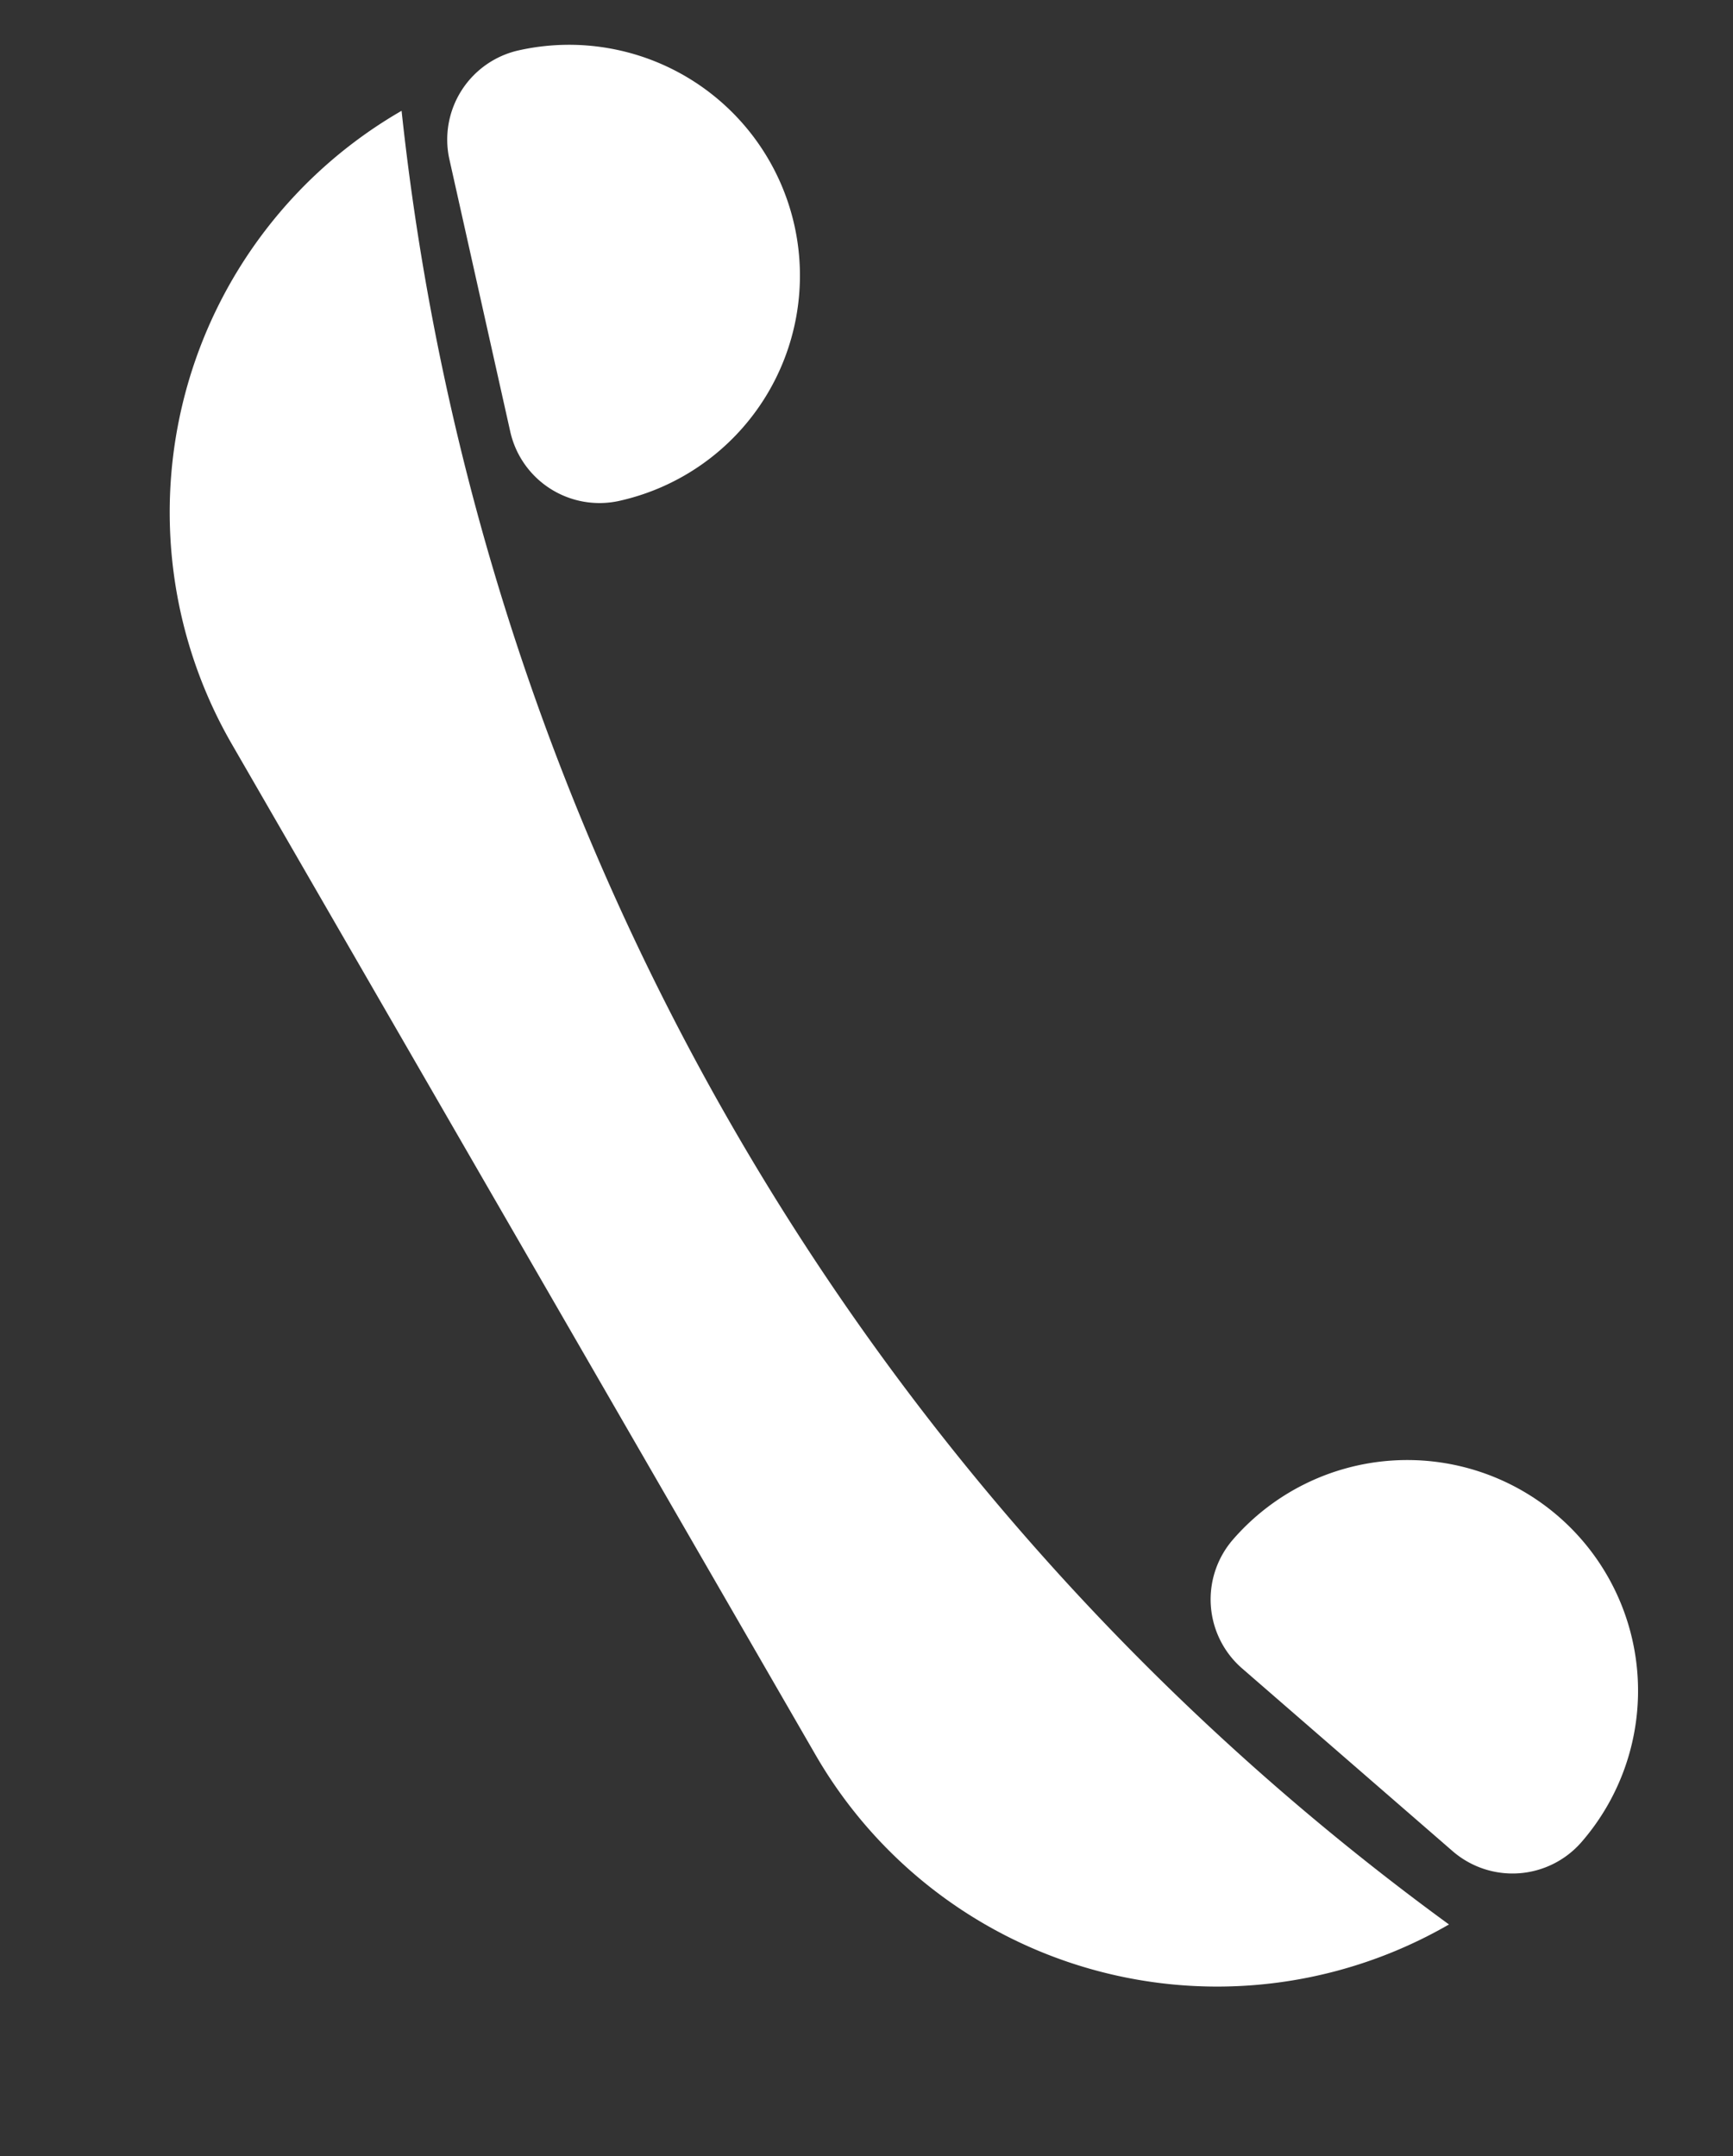
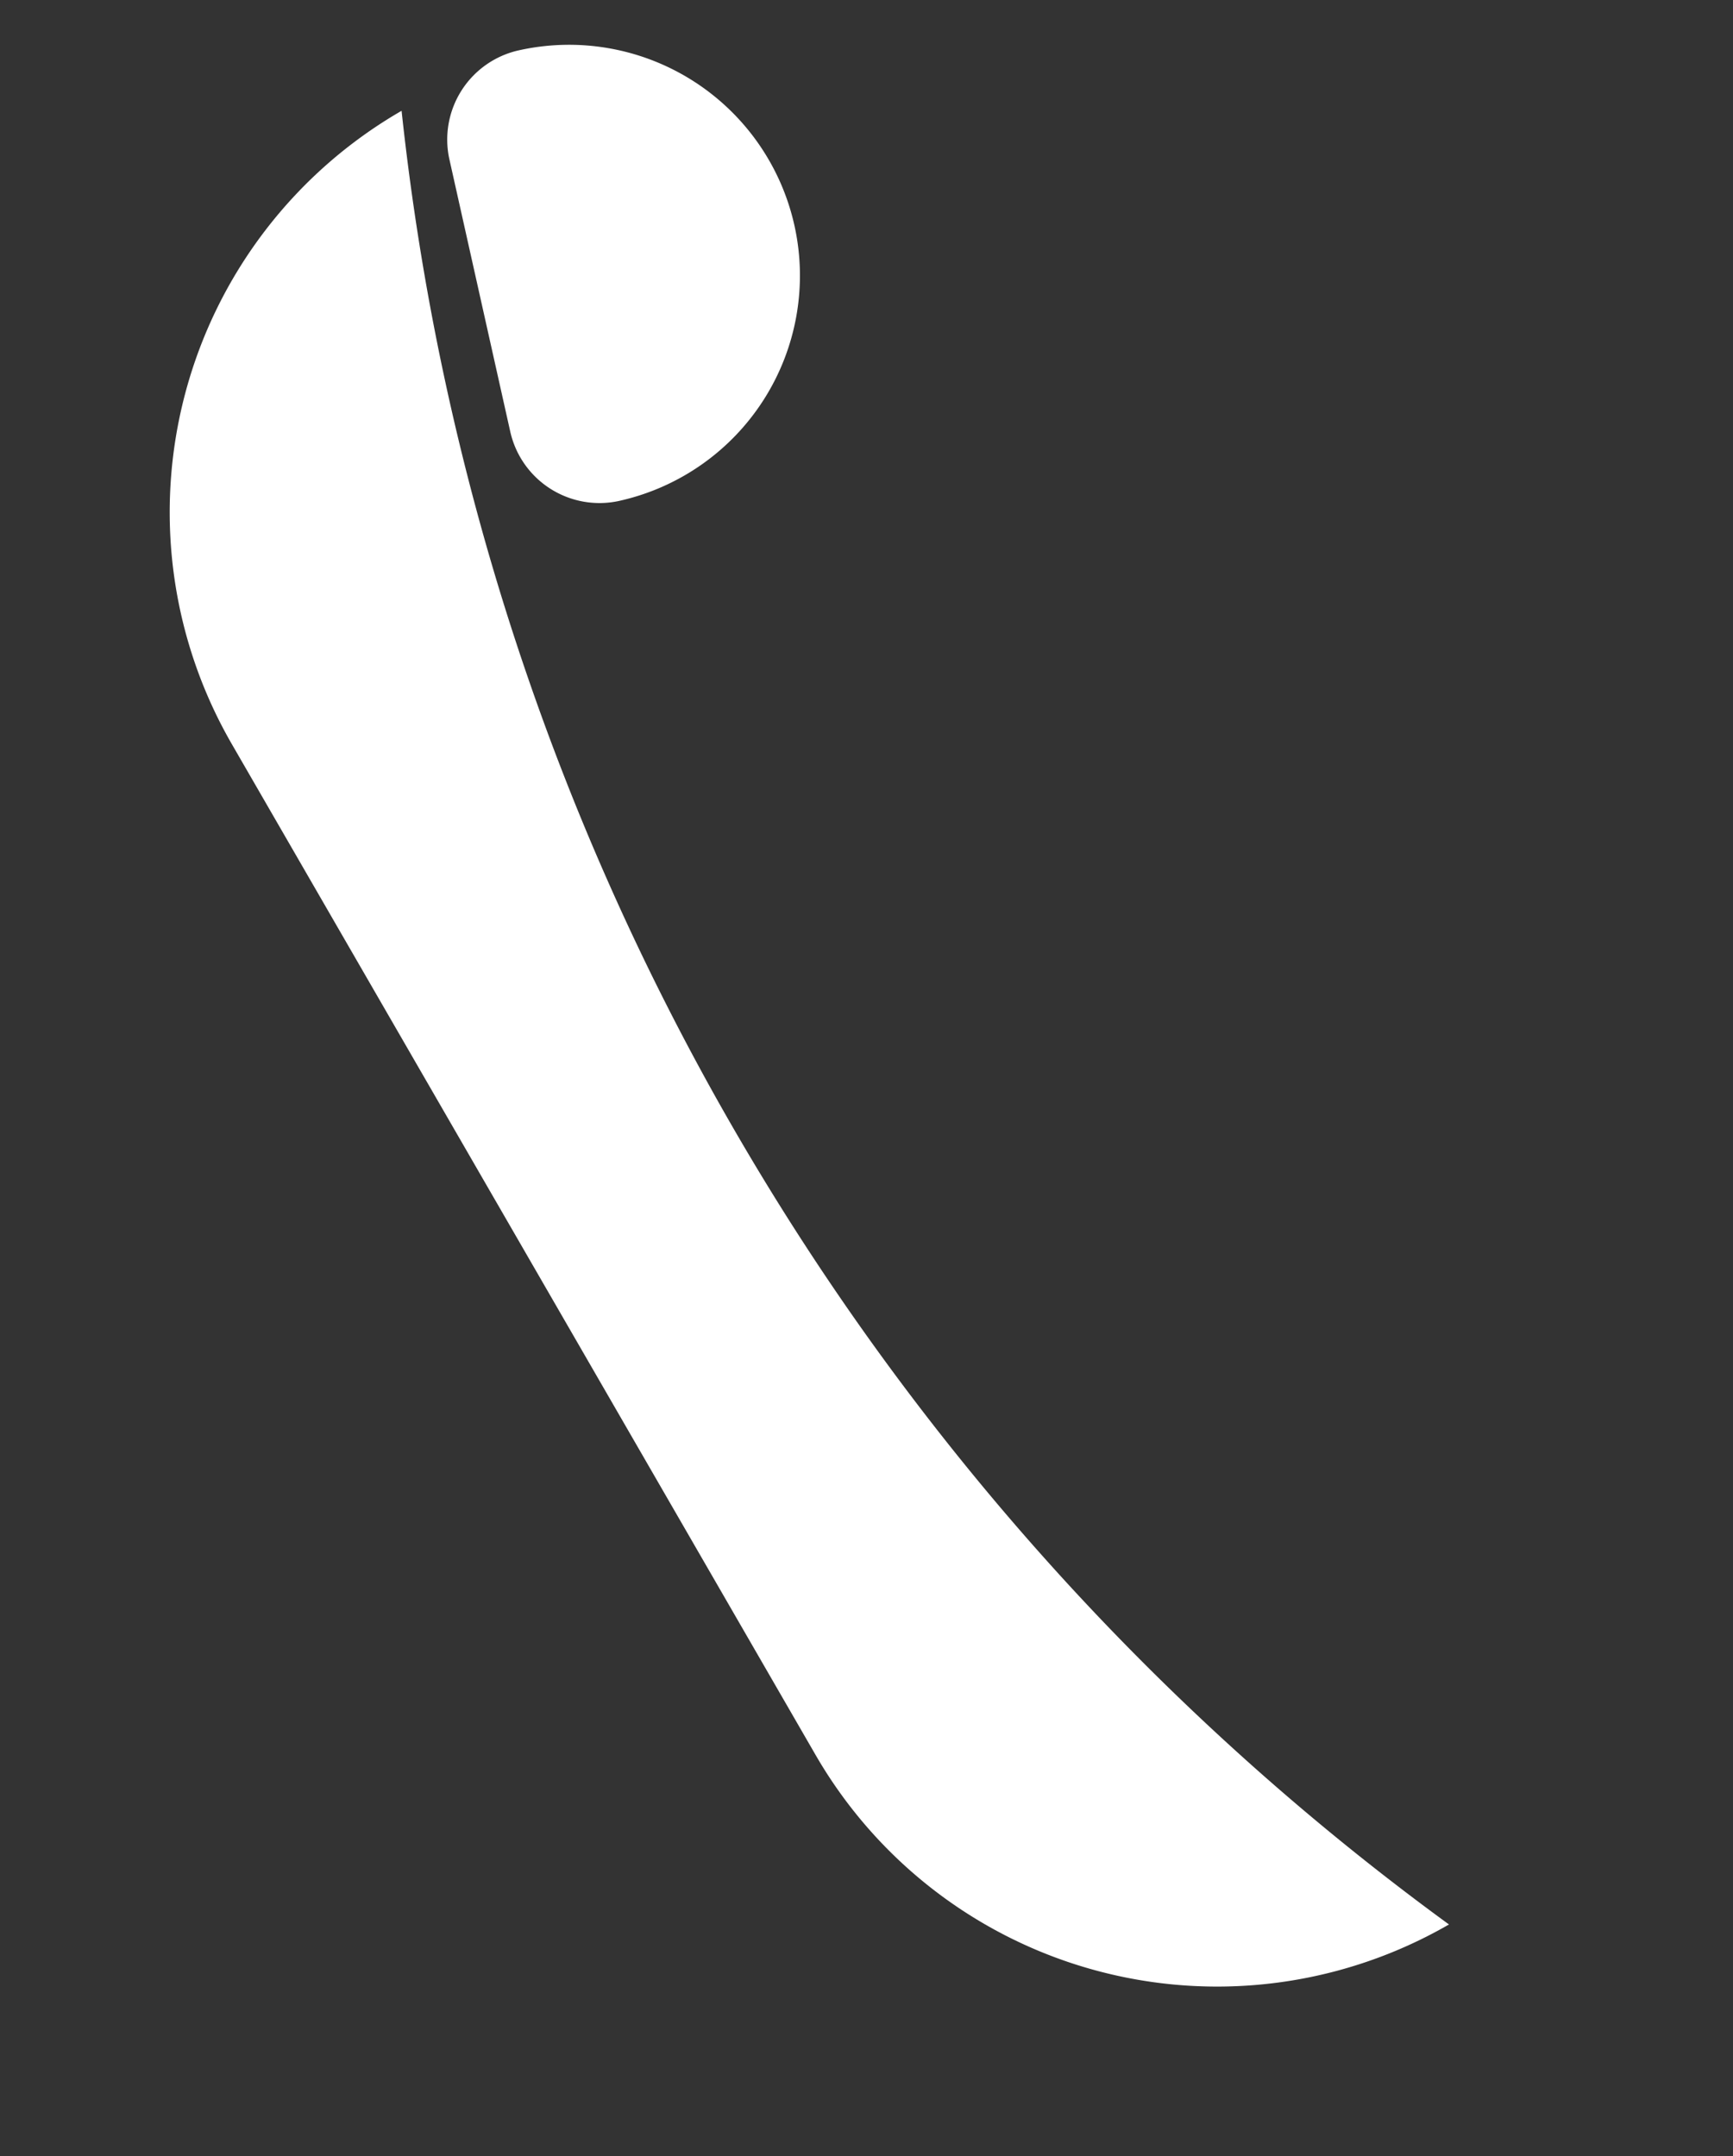
<svg xmlns="http://www.w3.org/2000/svg" viewBox="0 0 24.847 30.924">
  <rect x="0" y="0" width="24.847" height="30.924" fill="#333333" stroke="none" />
  <g id="Teléfono" transform="translate(-0.152 4.651) rotate(-30)">
    <path id="Path_107" data-name="Path 107" d="M6.649,30.034h0A6.649,6.649,0,0,1,0,23.384V6.649A6.649,6.649,0,0,1,6.649,0h0a37.088,37.088,0,0,0,0,30.034Z" transform="translate(0 0.303)" fill="#fff" />
-     <path id="Rectangle_112" data-name="Rectangle 112" d="M1.311,0h0a3.31,3.31,0,0,1,3.31,3.31v0a3.31,3.31,0,0,1-3.31,3.31h0A1.311,1.311,0,0,1,0,5.309v-4A1.311,1.311,0,0,1,1.311,0Z" transform="matrix(0.945, -0.326, 0.326, 0.945, 5.489, 24.435)" fill="#fff" />
    <path id="Rectangle_113" data-name="Rectangle 113" d="M1.311,0h0a3.31,3.31,0,0,1,3.31,3.31v0a3.31,3.31,0,0,1-3.31,3.31h0A1.311,1.311,0,0,1,0,5.309v-4A1.311,1.311,0,0,1,1.311,0Z" transform="translate(7.286 0) rotate(17.404)" fill="#fff" />
  </g>
</svg>